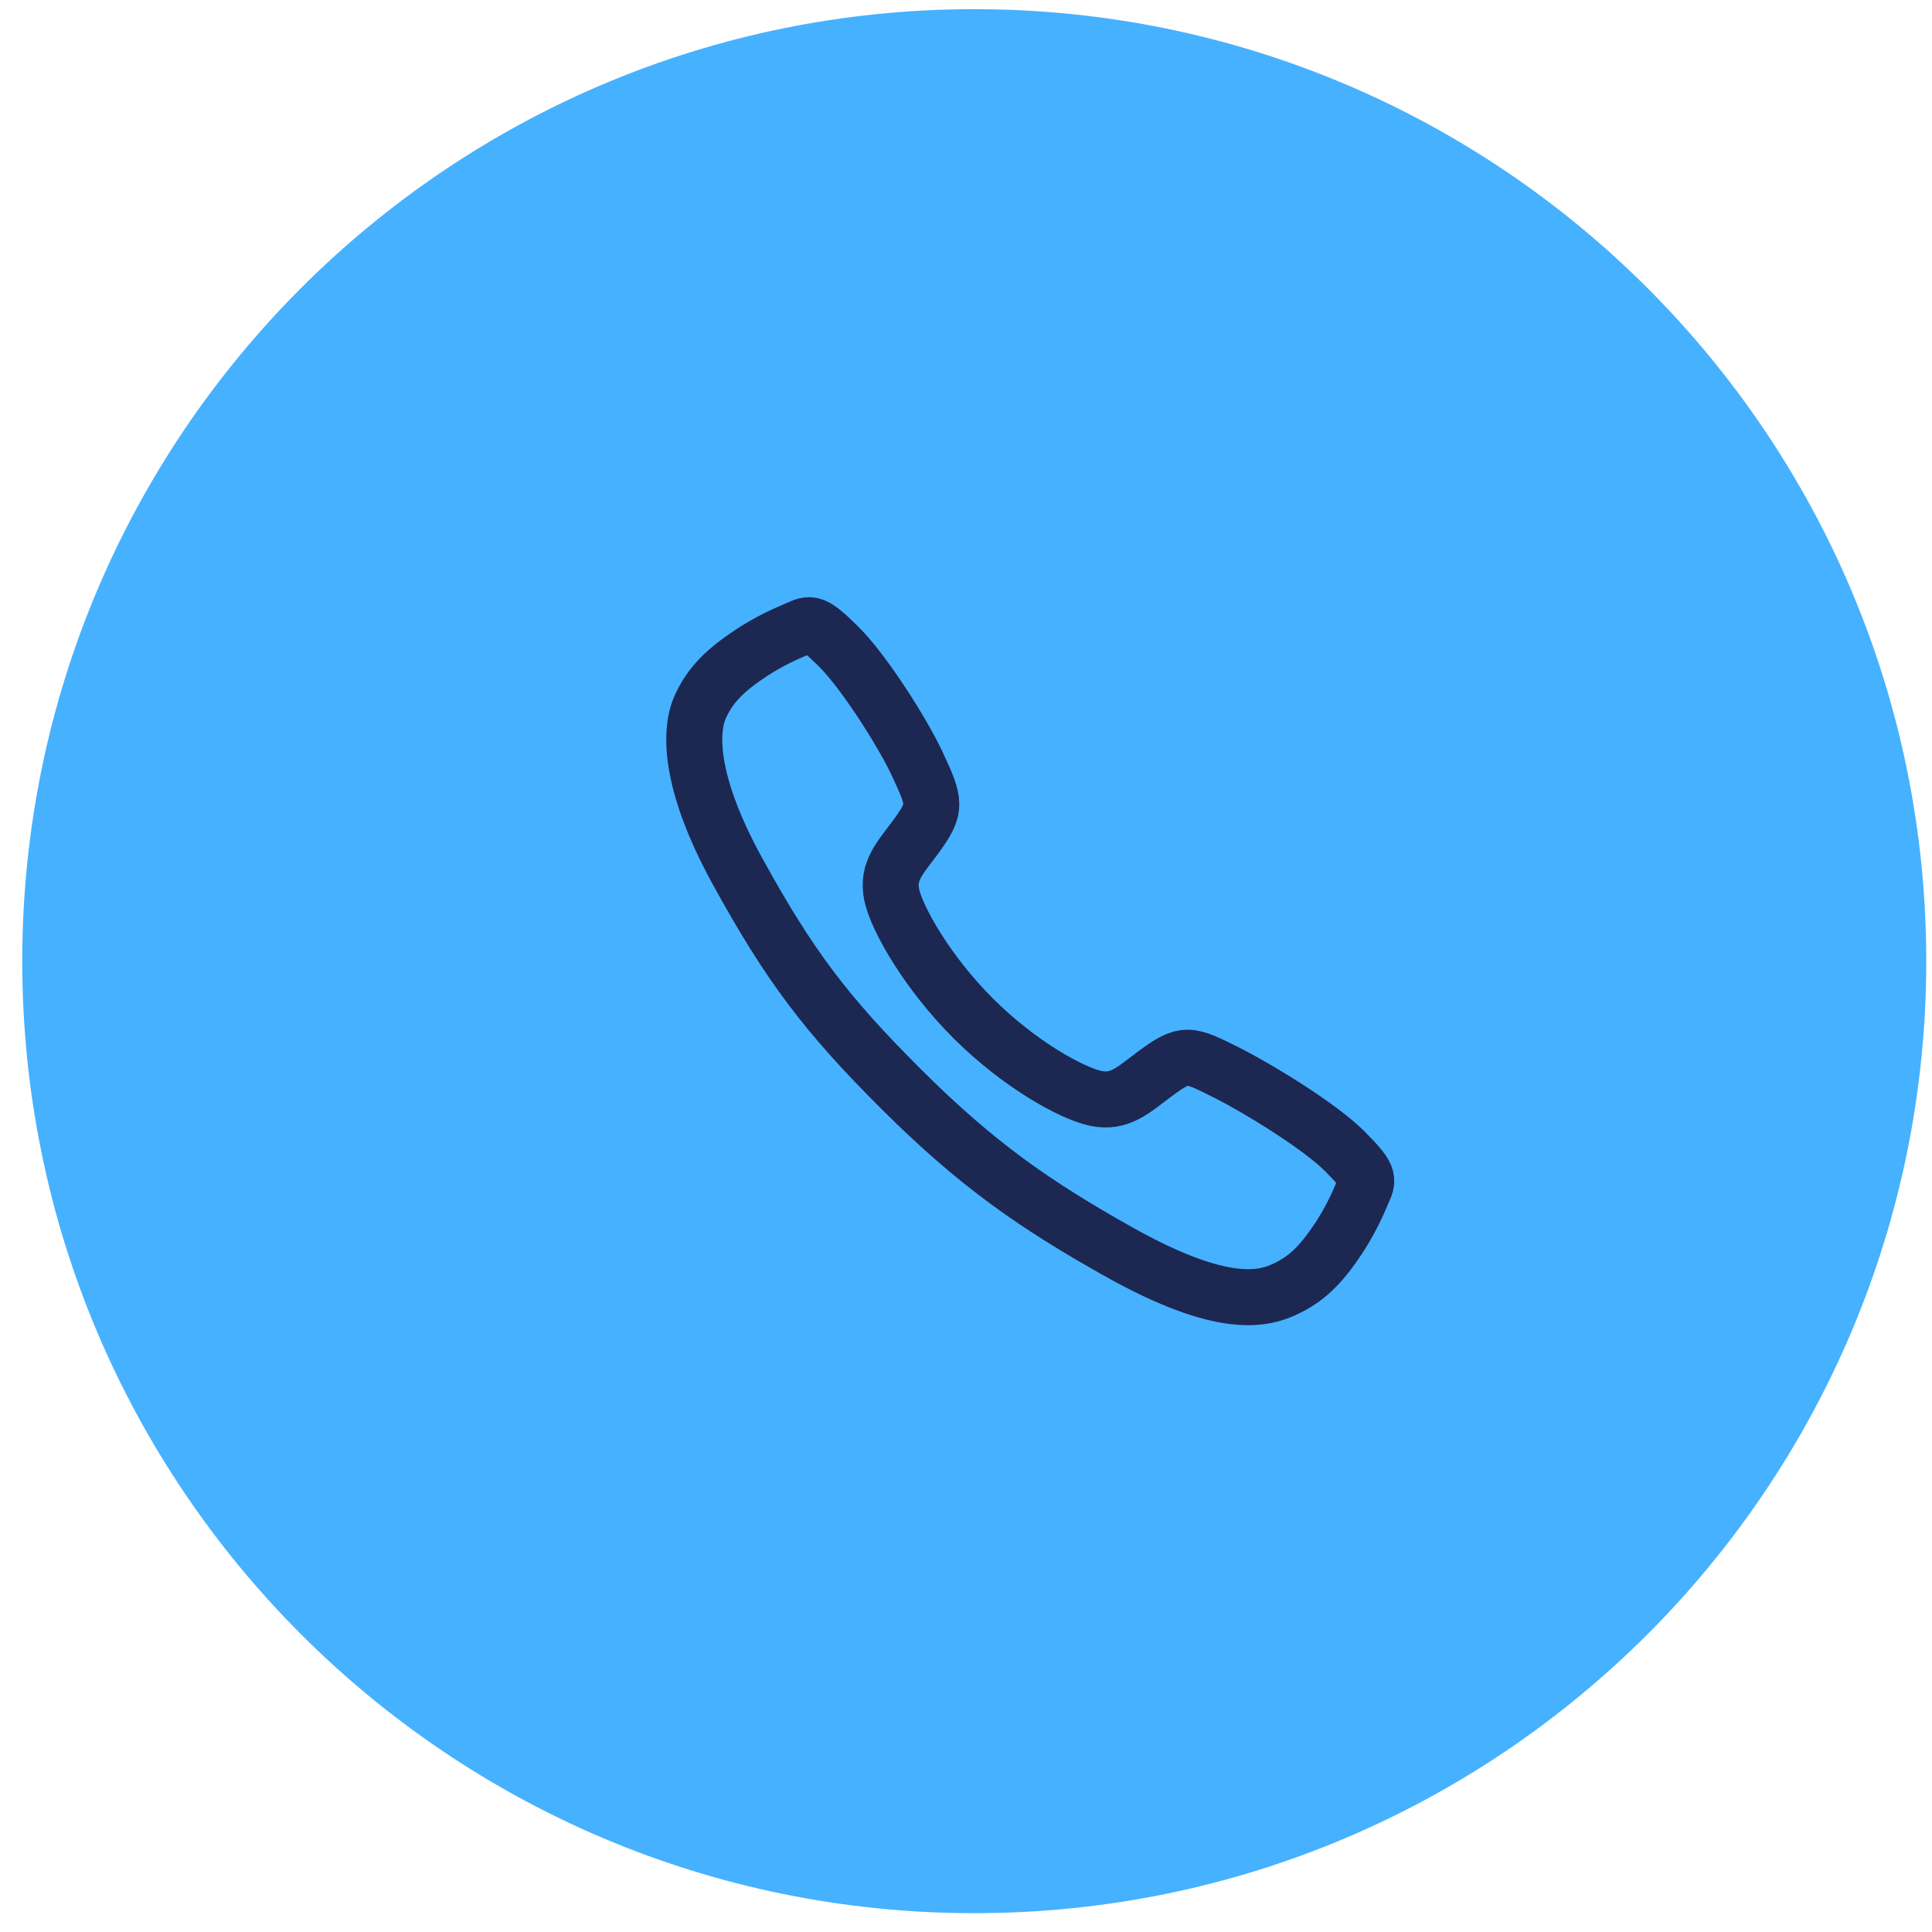
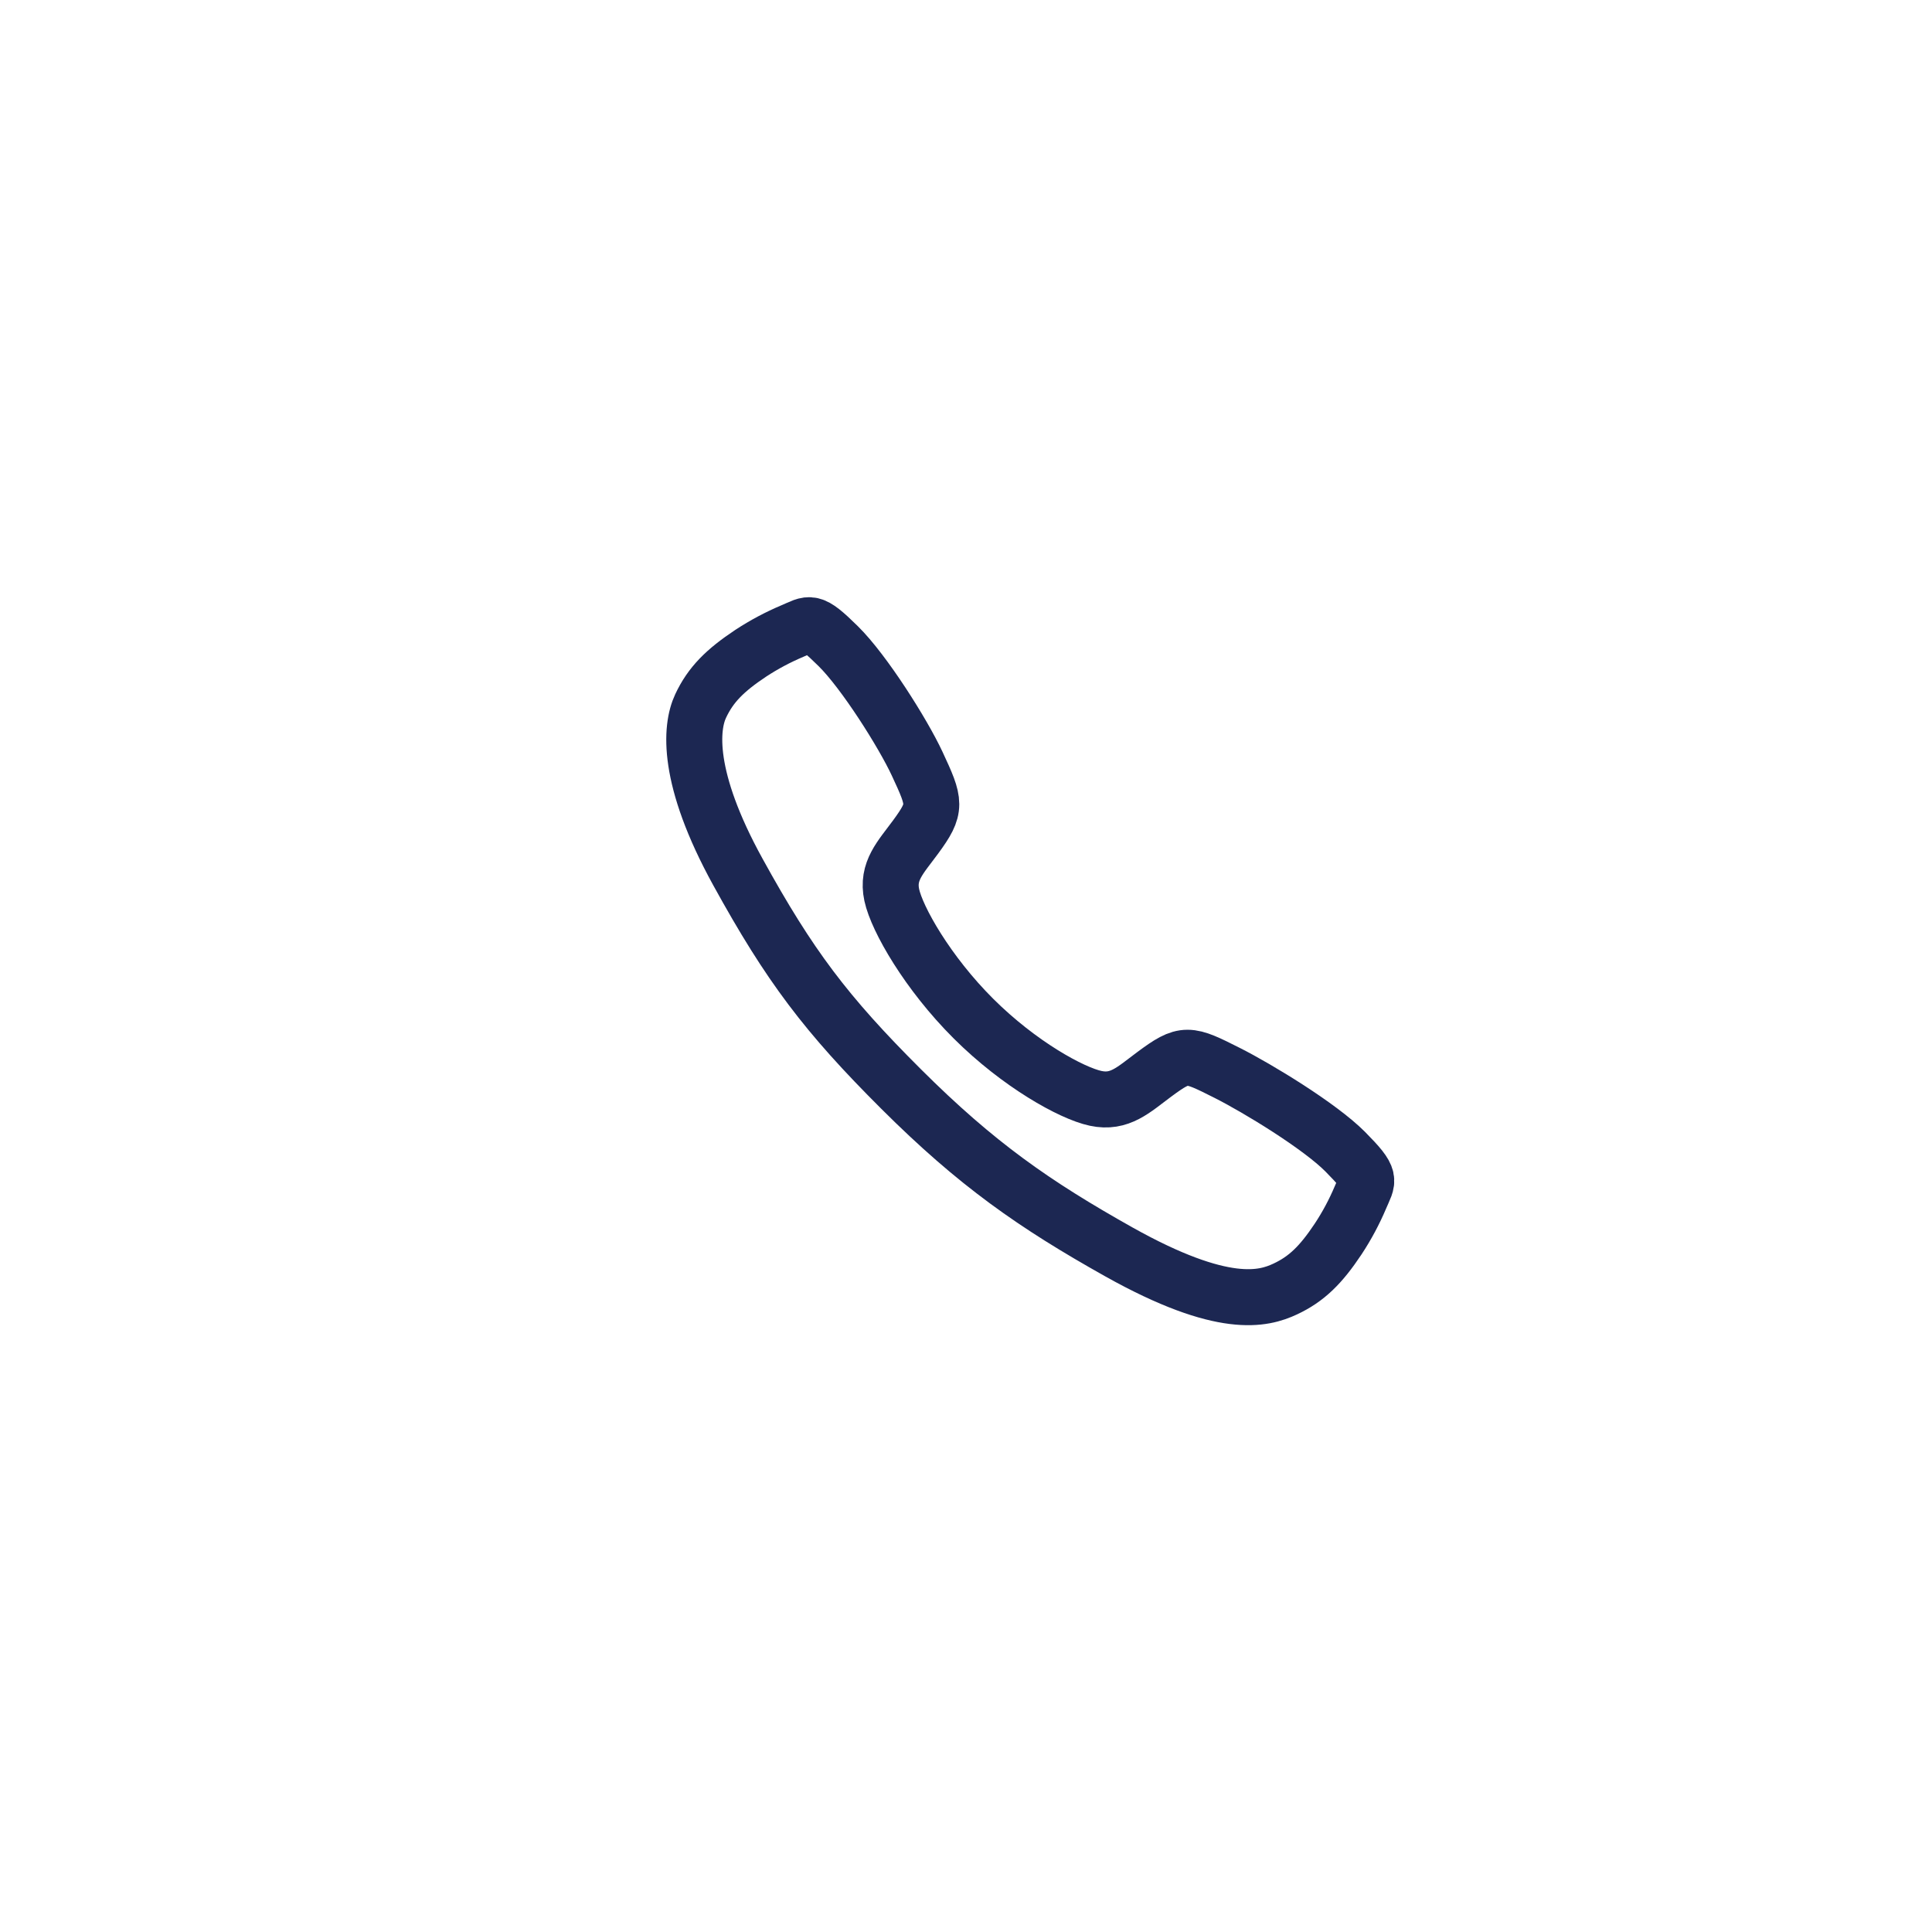
<svg xmlns="http://www.w3.org/2000/svg" width="69" height="69" viewBox="0 0 69 69" fill="none">
-   <path d="M68.795 34.328C68.795 53.106 53.573 68.328 34.795 68.328C16.017 68.328 0.795 53.106 0.795 34.328C0.795 15.55 16.017 0.328 34.795 0.328C53.573 0.328 68.795 15.55 68.795 34.328Z" fill="#46B1FF" />
  <path d="M48.046 41.134C47.13 40.211 44.911 38.864 43.834 38.321C42.432 37.615 42.317 37.558 41.215 38.376C40.48 38.922 39.991 39.411 39.131 39.227C38.271 39.044 36.401 38.009 34.765 36.378C33.128 34.746 32.033 32.823 31.849 31.966C31.665 31.108 32.162 30.626 32.703 29.889C33.465 28.85 33.408 28.677 32.756 27.276C32.248 26.185 30.861 23.987 29.935 23.076C28.943 22.097 28.943 22.27 28.305 22.535C27.785 22.754 27.286 23.02 26.814 23.329C25.891 23.943 25.379 24.452 25.021 25.218C24.663 25.983 24.502 27.778 26.352 31.139C28.202 34.5 29.5 36.219 32.187 38.898C34.874 41.577 36.94 43.017 39.96 44.711C43.696 46.803 45.129 46.396 45.897 46.038C46.665 45.68 47.177 45.173 47.791 44.25C48.102 43.779 48.368 43.281 48.588 42.761C48.853 42.125 49.027 42.125 48.046 41.134Z" stroke="#1C2752" stroke-width="2" stroke-miterlimit="10" />
</svg>